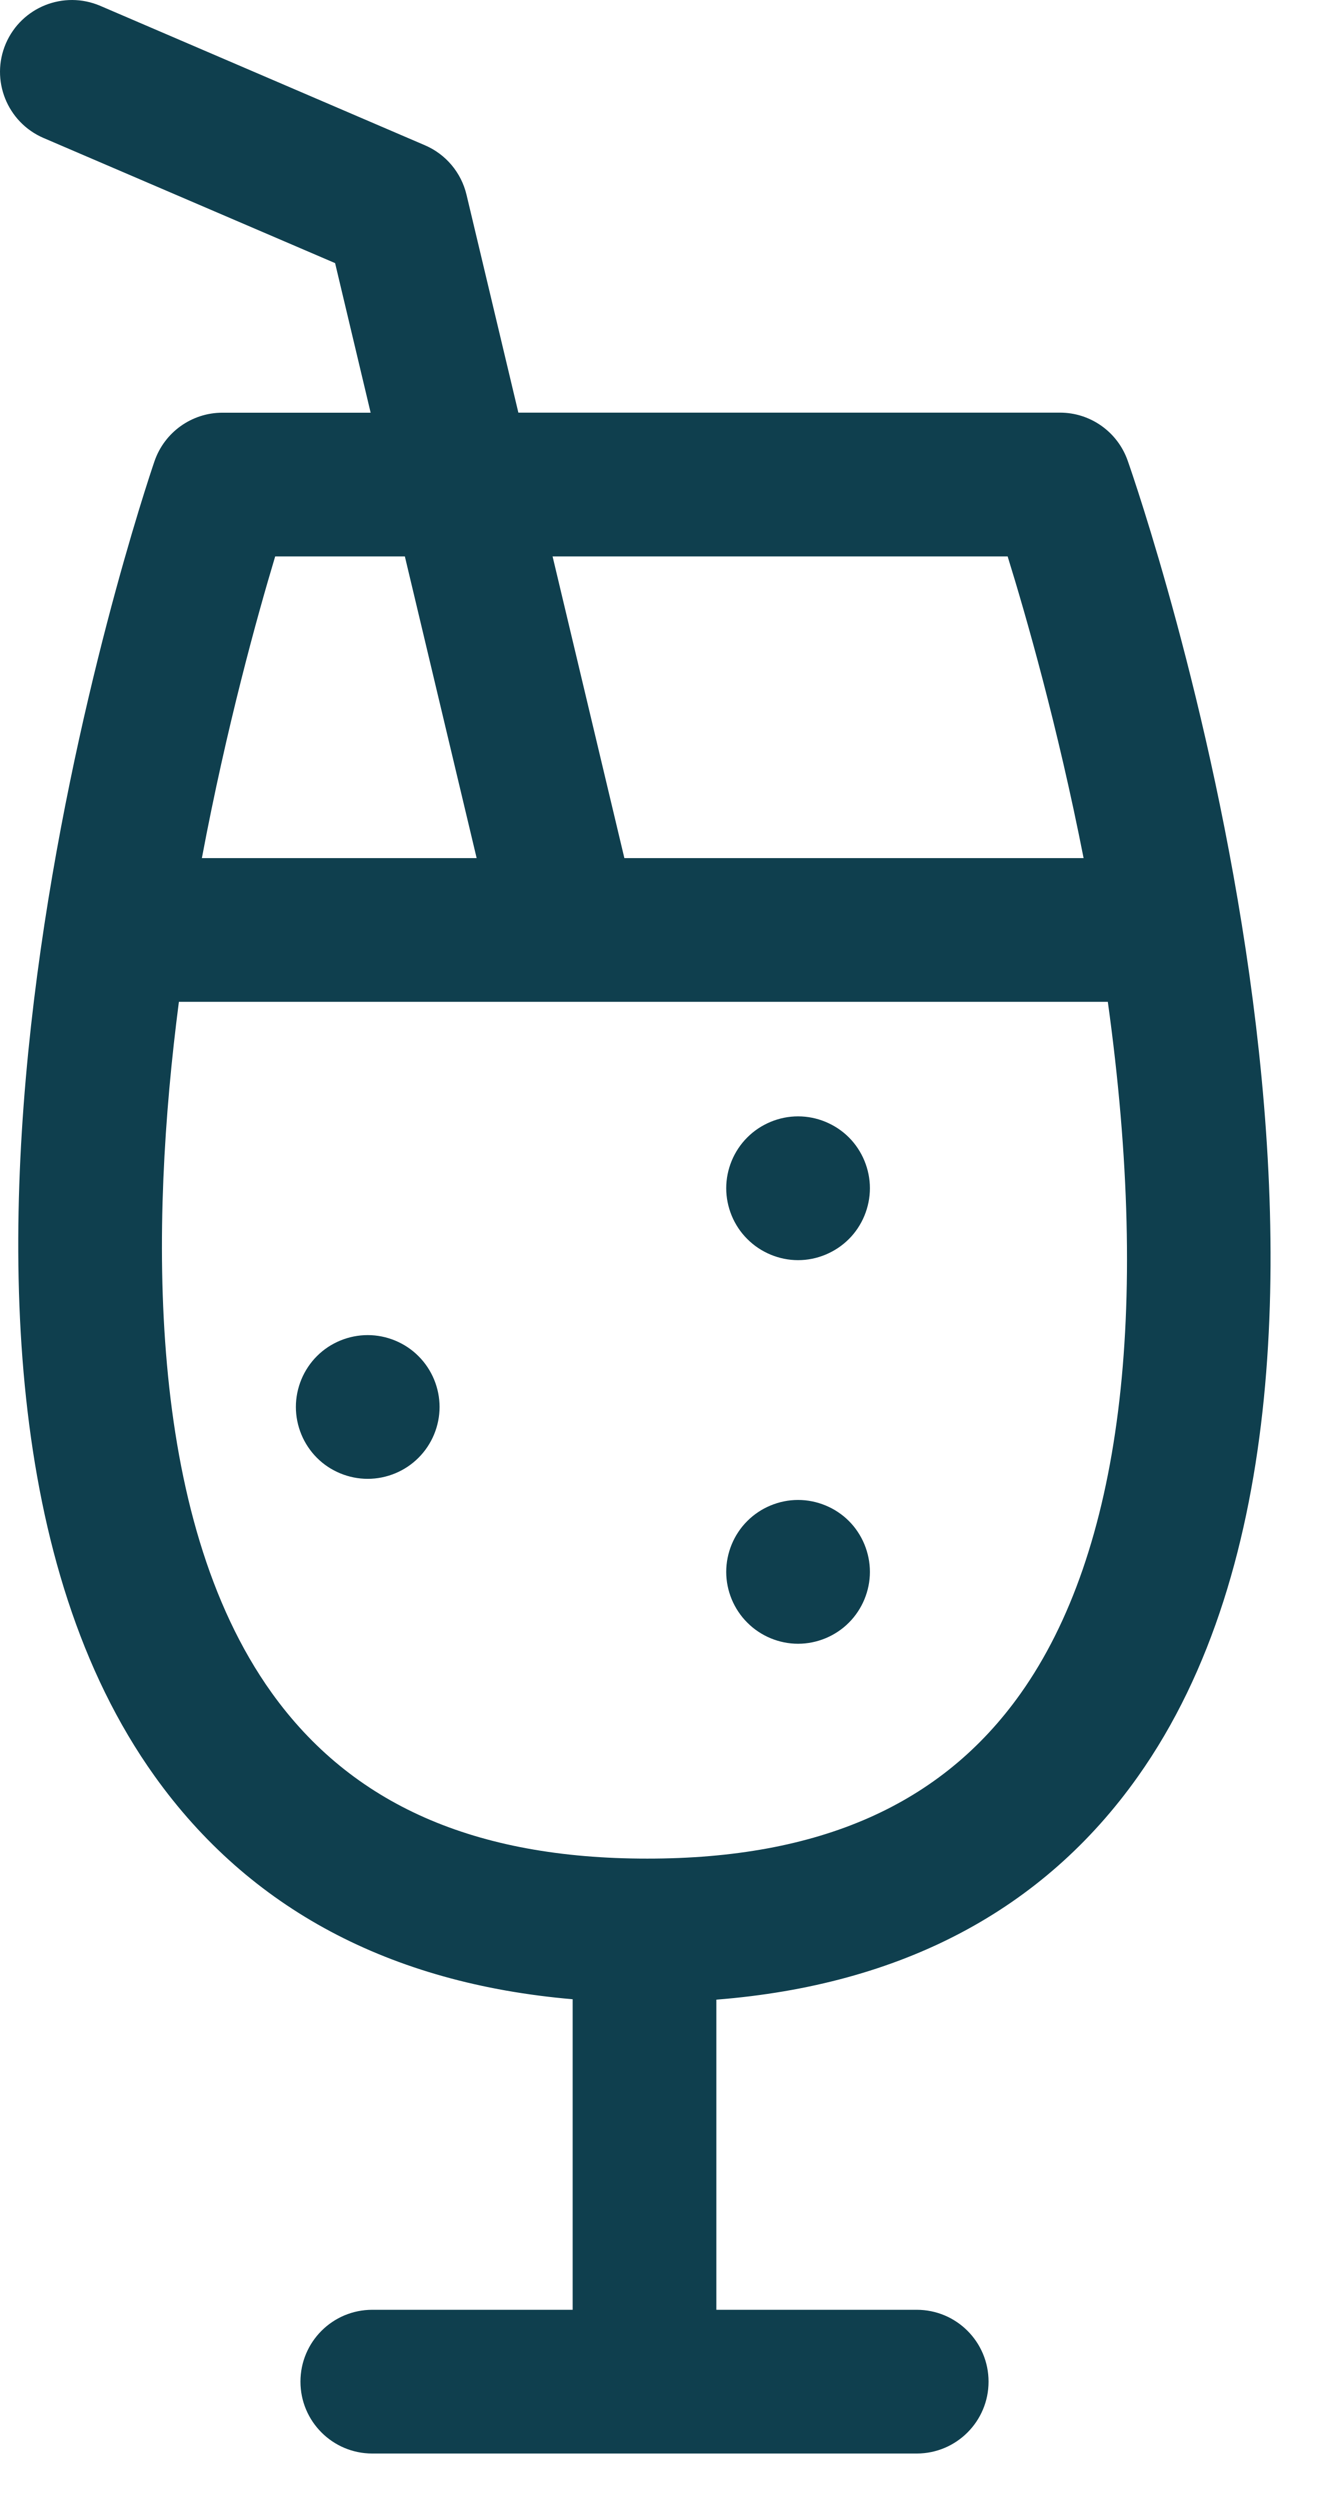
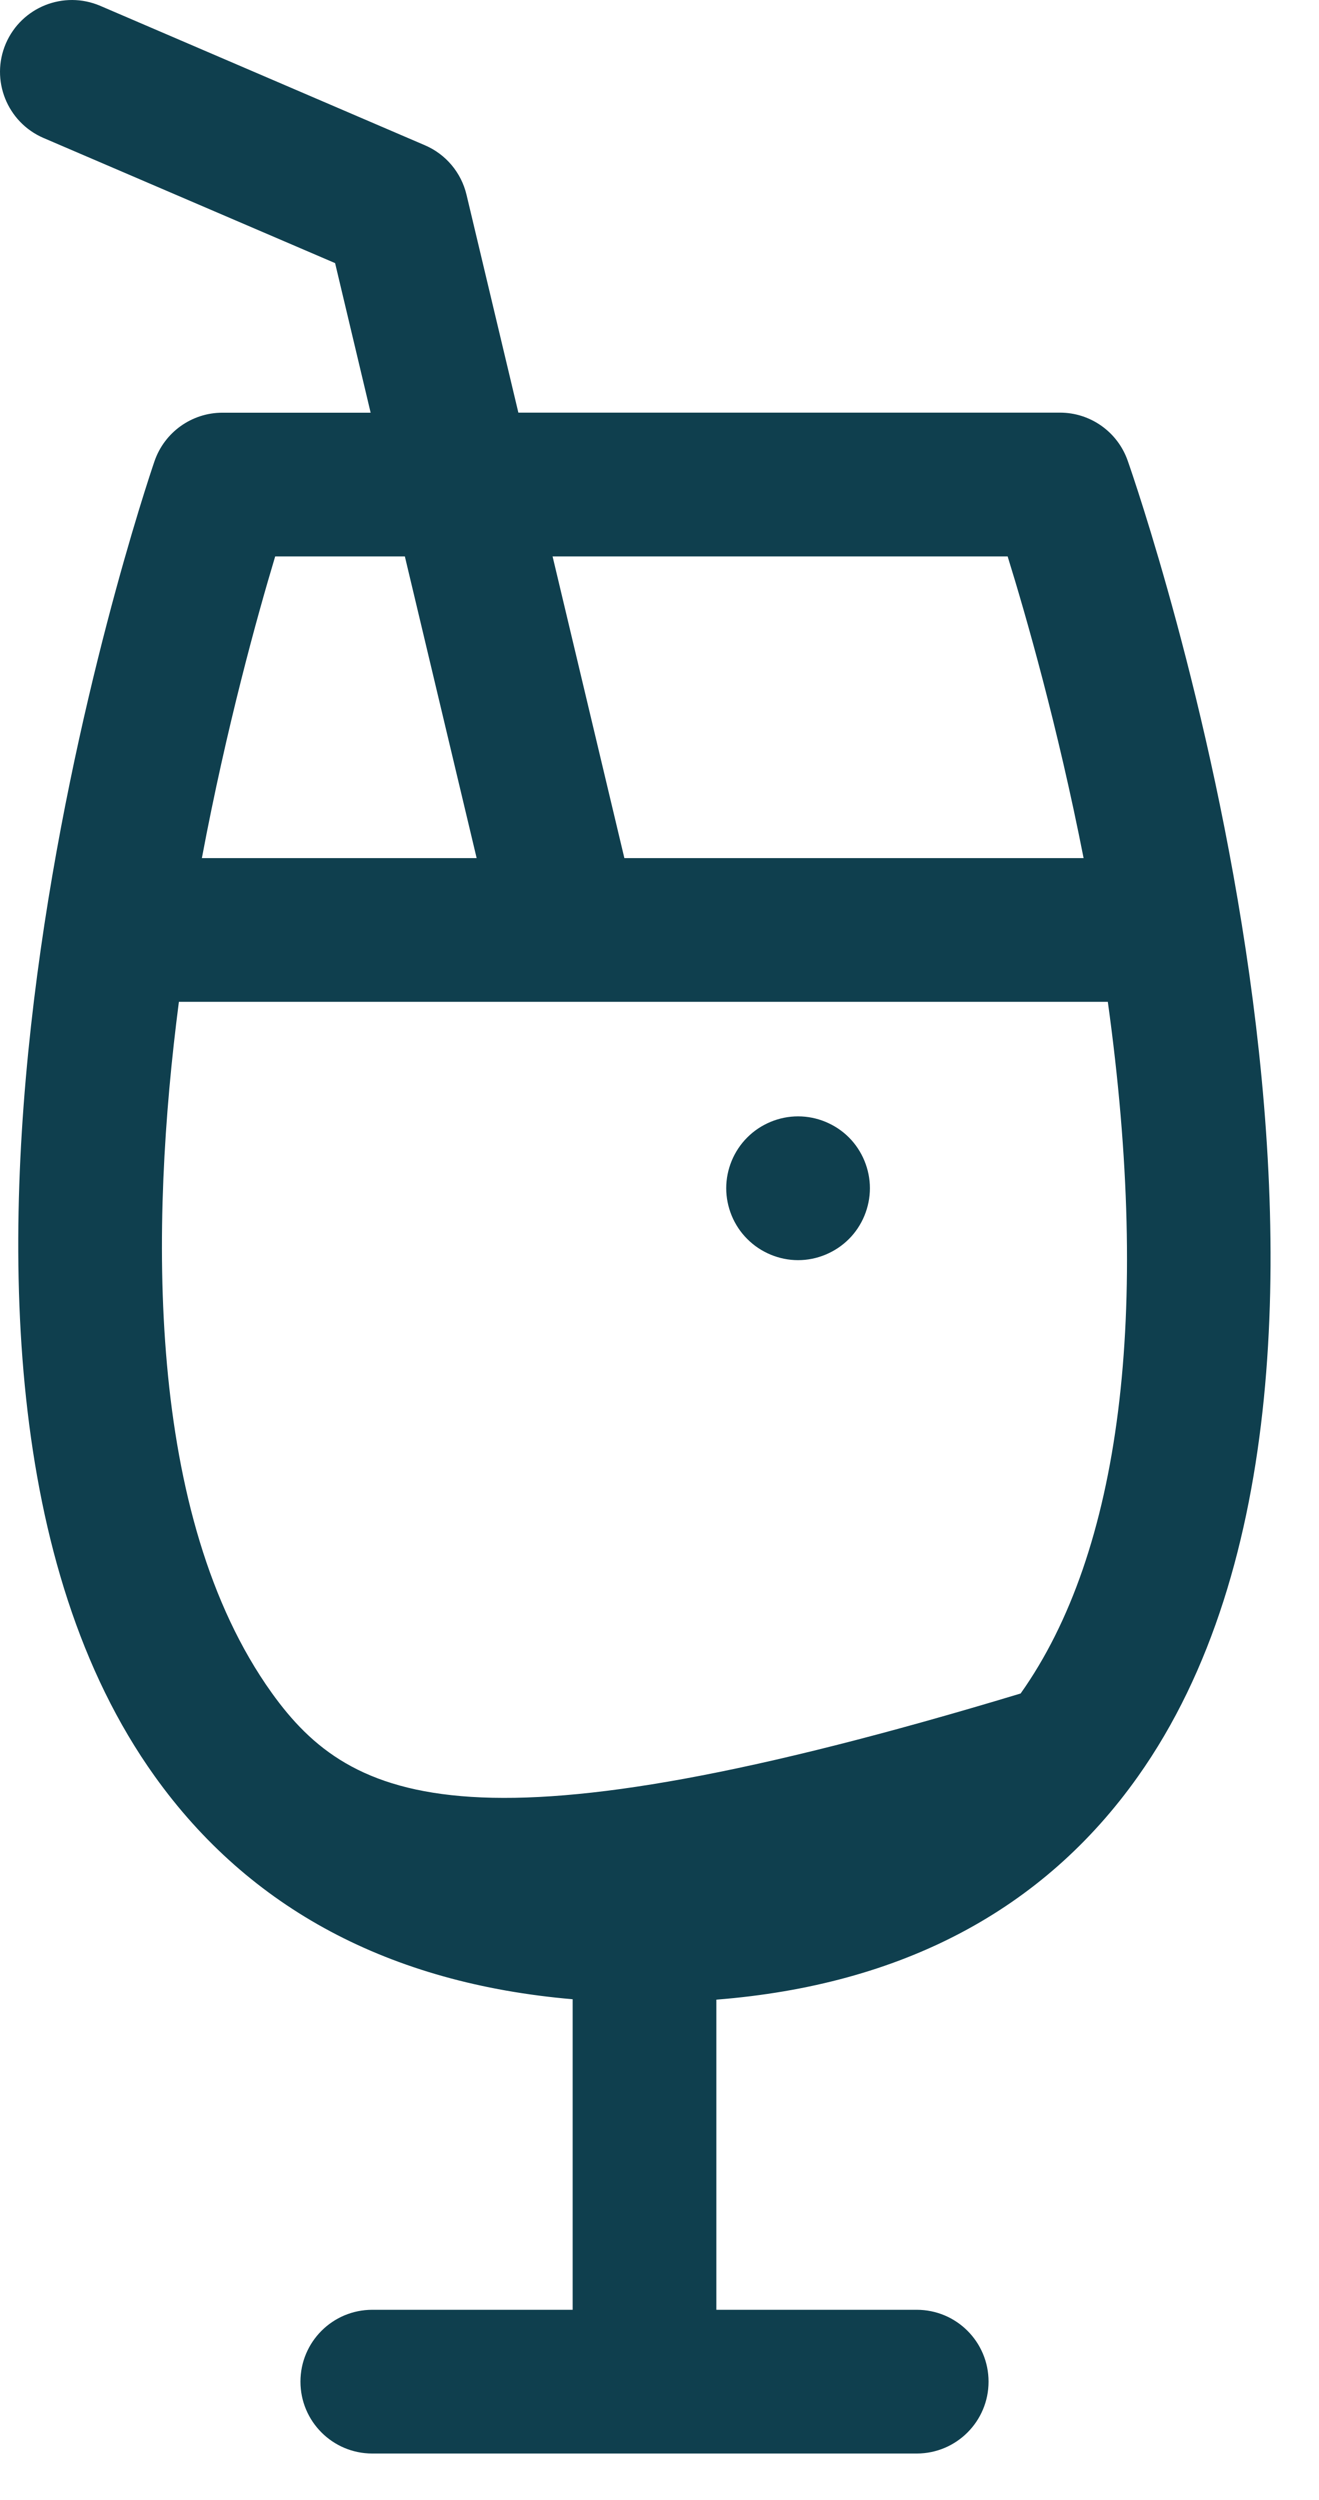
<svg xmlns="http://www.w3.org/2000/svg" width="19" height="36" viewBox="0 0 19 36" fill="none">
-   <path d="M16.245 6.636C16.1 6.22 15.708 5.942 15.268 5.942H7.467L6.72 2.804C6.644 2.485 6.422 2.221 6.121 2.092L1.444 0.084C0.918 -0.141 0.31 0.102 0.084 0.627C-0.141 1.152 0.102 1.761 0.627 1.987L4.827 3.789L5.339 5.943H3.205C2.762 5.943 2.369 6.224 2.225 6.643C2.047 7.166 -2.101 19.525 2.228 25.578C3.593 27.487 5.616 28.564 8.249 28.79V33.262H5.363C4.791 33.262 4.328 33.725 4.328 34.297C4.328 34.868 4.791 35.332 5.363 35.332H13.205C13.777 35.332 14.24 34.868 14.24 34.297C14.24 33.725 13.777 33.262 13.205 33.262H10.319V28.796C12.986 28.585 15.026 27.509 16.39 25.585C20.685 19.533 16.429 7.159 16.245 6.636ZM14.515 8.013C14.781 8.871 15.235 10.455 15.609 12.357H8.994L7.96 8.013H14.515ZM3.964 8.013H5.832L6.866 12.357H2.908C3.265 10.46 3.705 8.875 3.964 8.013ZM14.702 24.387C13.567 25.987 11.808 26.765 9.324 26.765C6.834 26.765 5.064 25.983 3.913 24.376C2.092 21.83 2.159 17.64 2.577 14.427H15.958C16.58 18.911 16.148 22.349 14.702 24.387Z" fill="#0F3F4E" />
-   <path d="M5.297 19.226C5.024 19.226 4.757 19.336 4.565 19.529C4.372 19.722 4.262 19.988 4.262 20.261C4.262 20.534 4.372 20.8 4.565 20.993C4.757 21.186 5.024 21.296 5.297 21.296C5.569 21.296 5.836 21.186 6.028 20.993C6.222 20.8 6.332 20.534 6.332 20.261C6.332 19.988 6.222 19.722 6.028 19.529C5.836 19.336 5.569 19.226 5.297 19.226Z" fill="#0F3F4E" />
+   <path d="M16.245 6.636C16.1 6.22 15.708 5.942 15.268 5.942H7.467L6.72 2.804C6.644 2.485 6.422 2.221 6.121 2.092L1.444 0.084C0.918 -0.141 0.31 0.102 0.084 0.627C-0.141 1.152 0.102 1.761 0.627 1.987L4.827 3.789L5.339 5.943H3.205C2.762 5.943 2.369 6.224 2.225 6.643C2.047 7.166 -2.101 19.525 2.228 25.578C3.593 27.487 5.616 28.564 8.249 28.79V33.262H5.363C4.791 33.262 4.328 33.725 4.328 34.297C4.328 34.868 4.791 35.332 5.363 35.332H13.205C13.777 35.332 14.24 34.868 14.24 34.297C14.24 33.725 13.777 33.262 13.205 33.262H10.319V28.796C12.986 28.585 15.026 27.509 16.39 25.585C20.685 19.533 16.429 7.159 16.245 6.636ZM14.515 8.013C14.781 8.871 15.235 10.455 15.609 12.357H8.994L7.96 8.013H14.515ZM3.964 8.013H5.832L6.866 12.357H2.908C3.265 10.46 3.705 8.875 3.964 8.013ZM14.702 24.387C6.834 26.765 5.064 25.983 3.913 24.376C2.092 21.83 2.159 17.64 2.577 14.427H15.958C16.58 18.911 16.148 22.349 14.702 24.387Z" fill="#0F3F4E" />
  <path d="M11.496 16.076C11.223 16.076 10.957 16.187 10.765 16.379C10.571 16.572 10.461 16.839 10.461 17.111C10.461 17.383 10.571 17.651 10.765 17.843C10.957 18.036 11.224 18.147 11.496 18.147C11.769 18.147 12.035 18.036 12.228 17.843C12.421 17.651 12.531 17.383 12.531 17.111C12.531 16.839 12.421 16.572 12.228 16.379C12.036 16.187 11.769 16.076 11.496 16.076Z" fill="#0F3F4E" />
-   <path d="M11.496 21.6C11.223 21.6 10.957 21.711 10.765 21.903C10.571 22.096 10.461 22.363 10.461 22.636C10.461 22.908 10.571 23.174 10.765 23.367C10.957 23.56 11.223 23.671 11.496 23.671C11.769 23.671 12.036 23.56 12.228 23.367C12.421 23.174 12.531 22.908 12.531 22.636C12.531 22.363 12.421 22.096 12.228 21.903C12.036 21.711 11.769 21.6 11.496 21.6Z" fill="#0F3F4E" />
</svg>